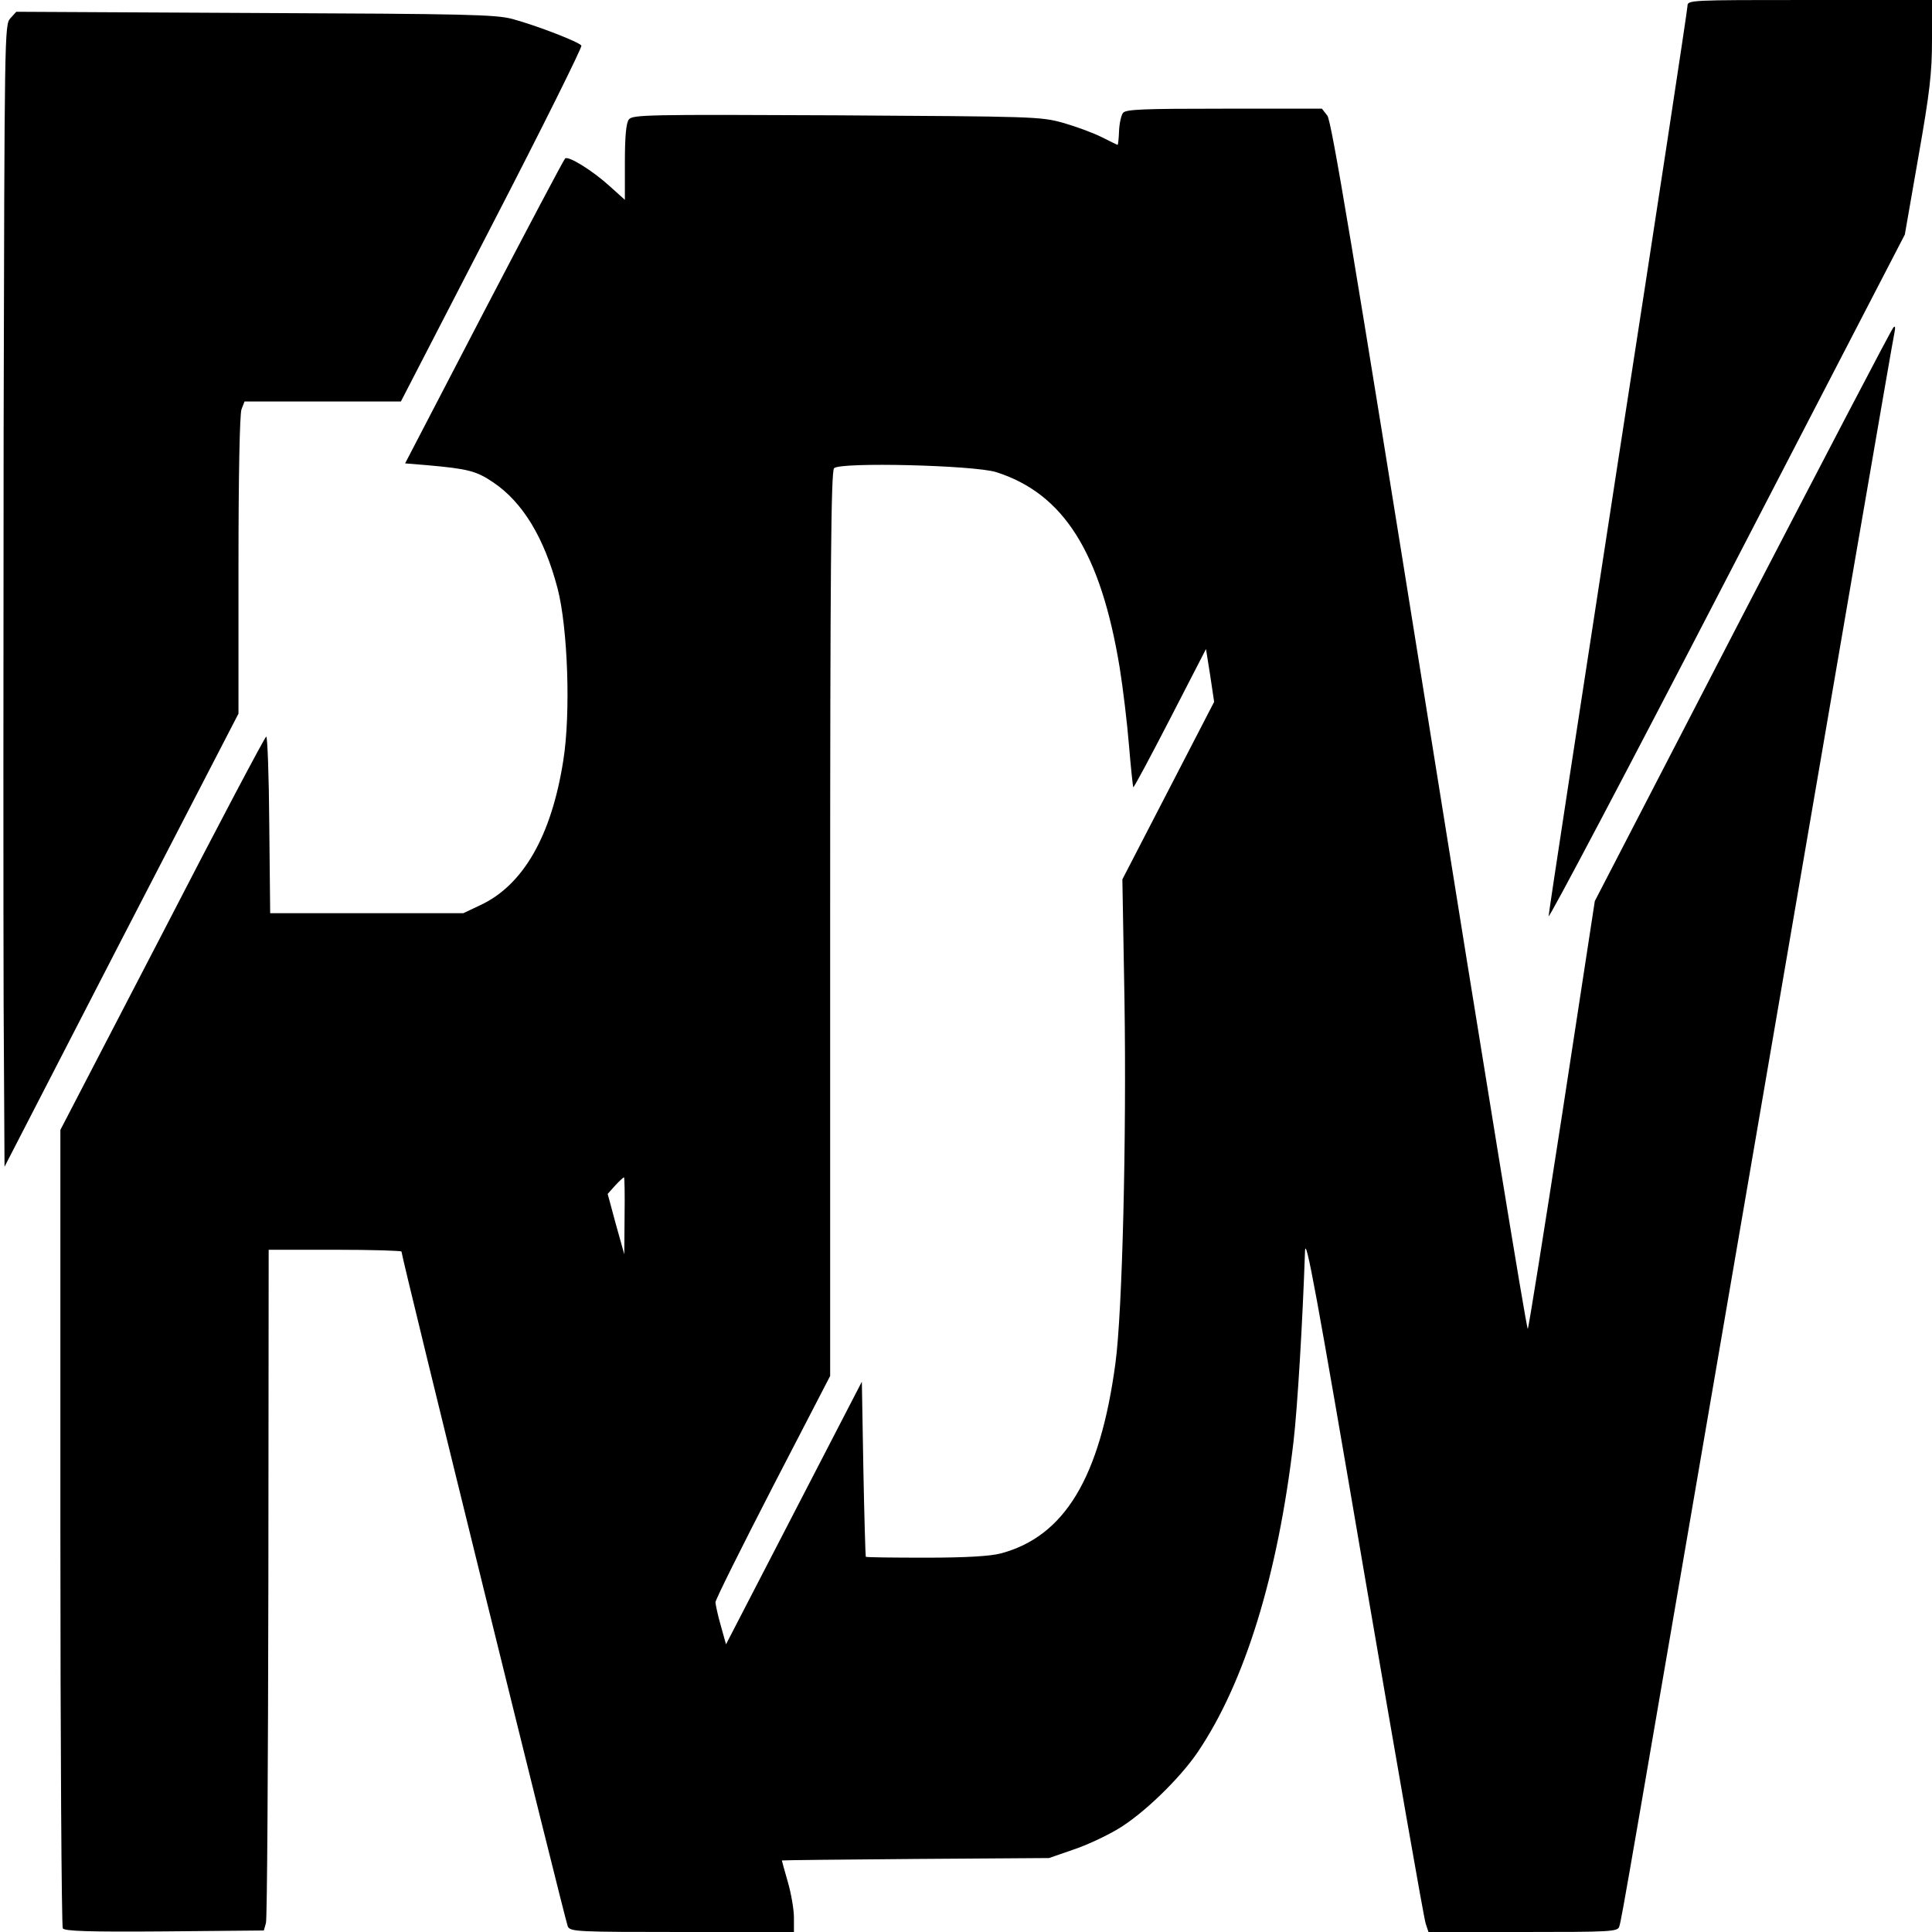
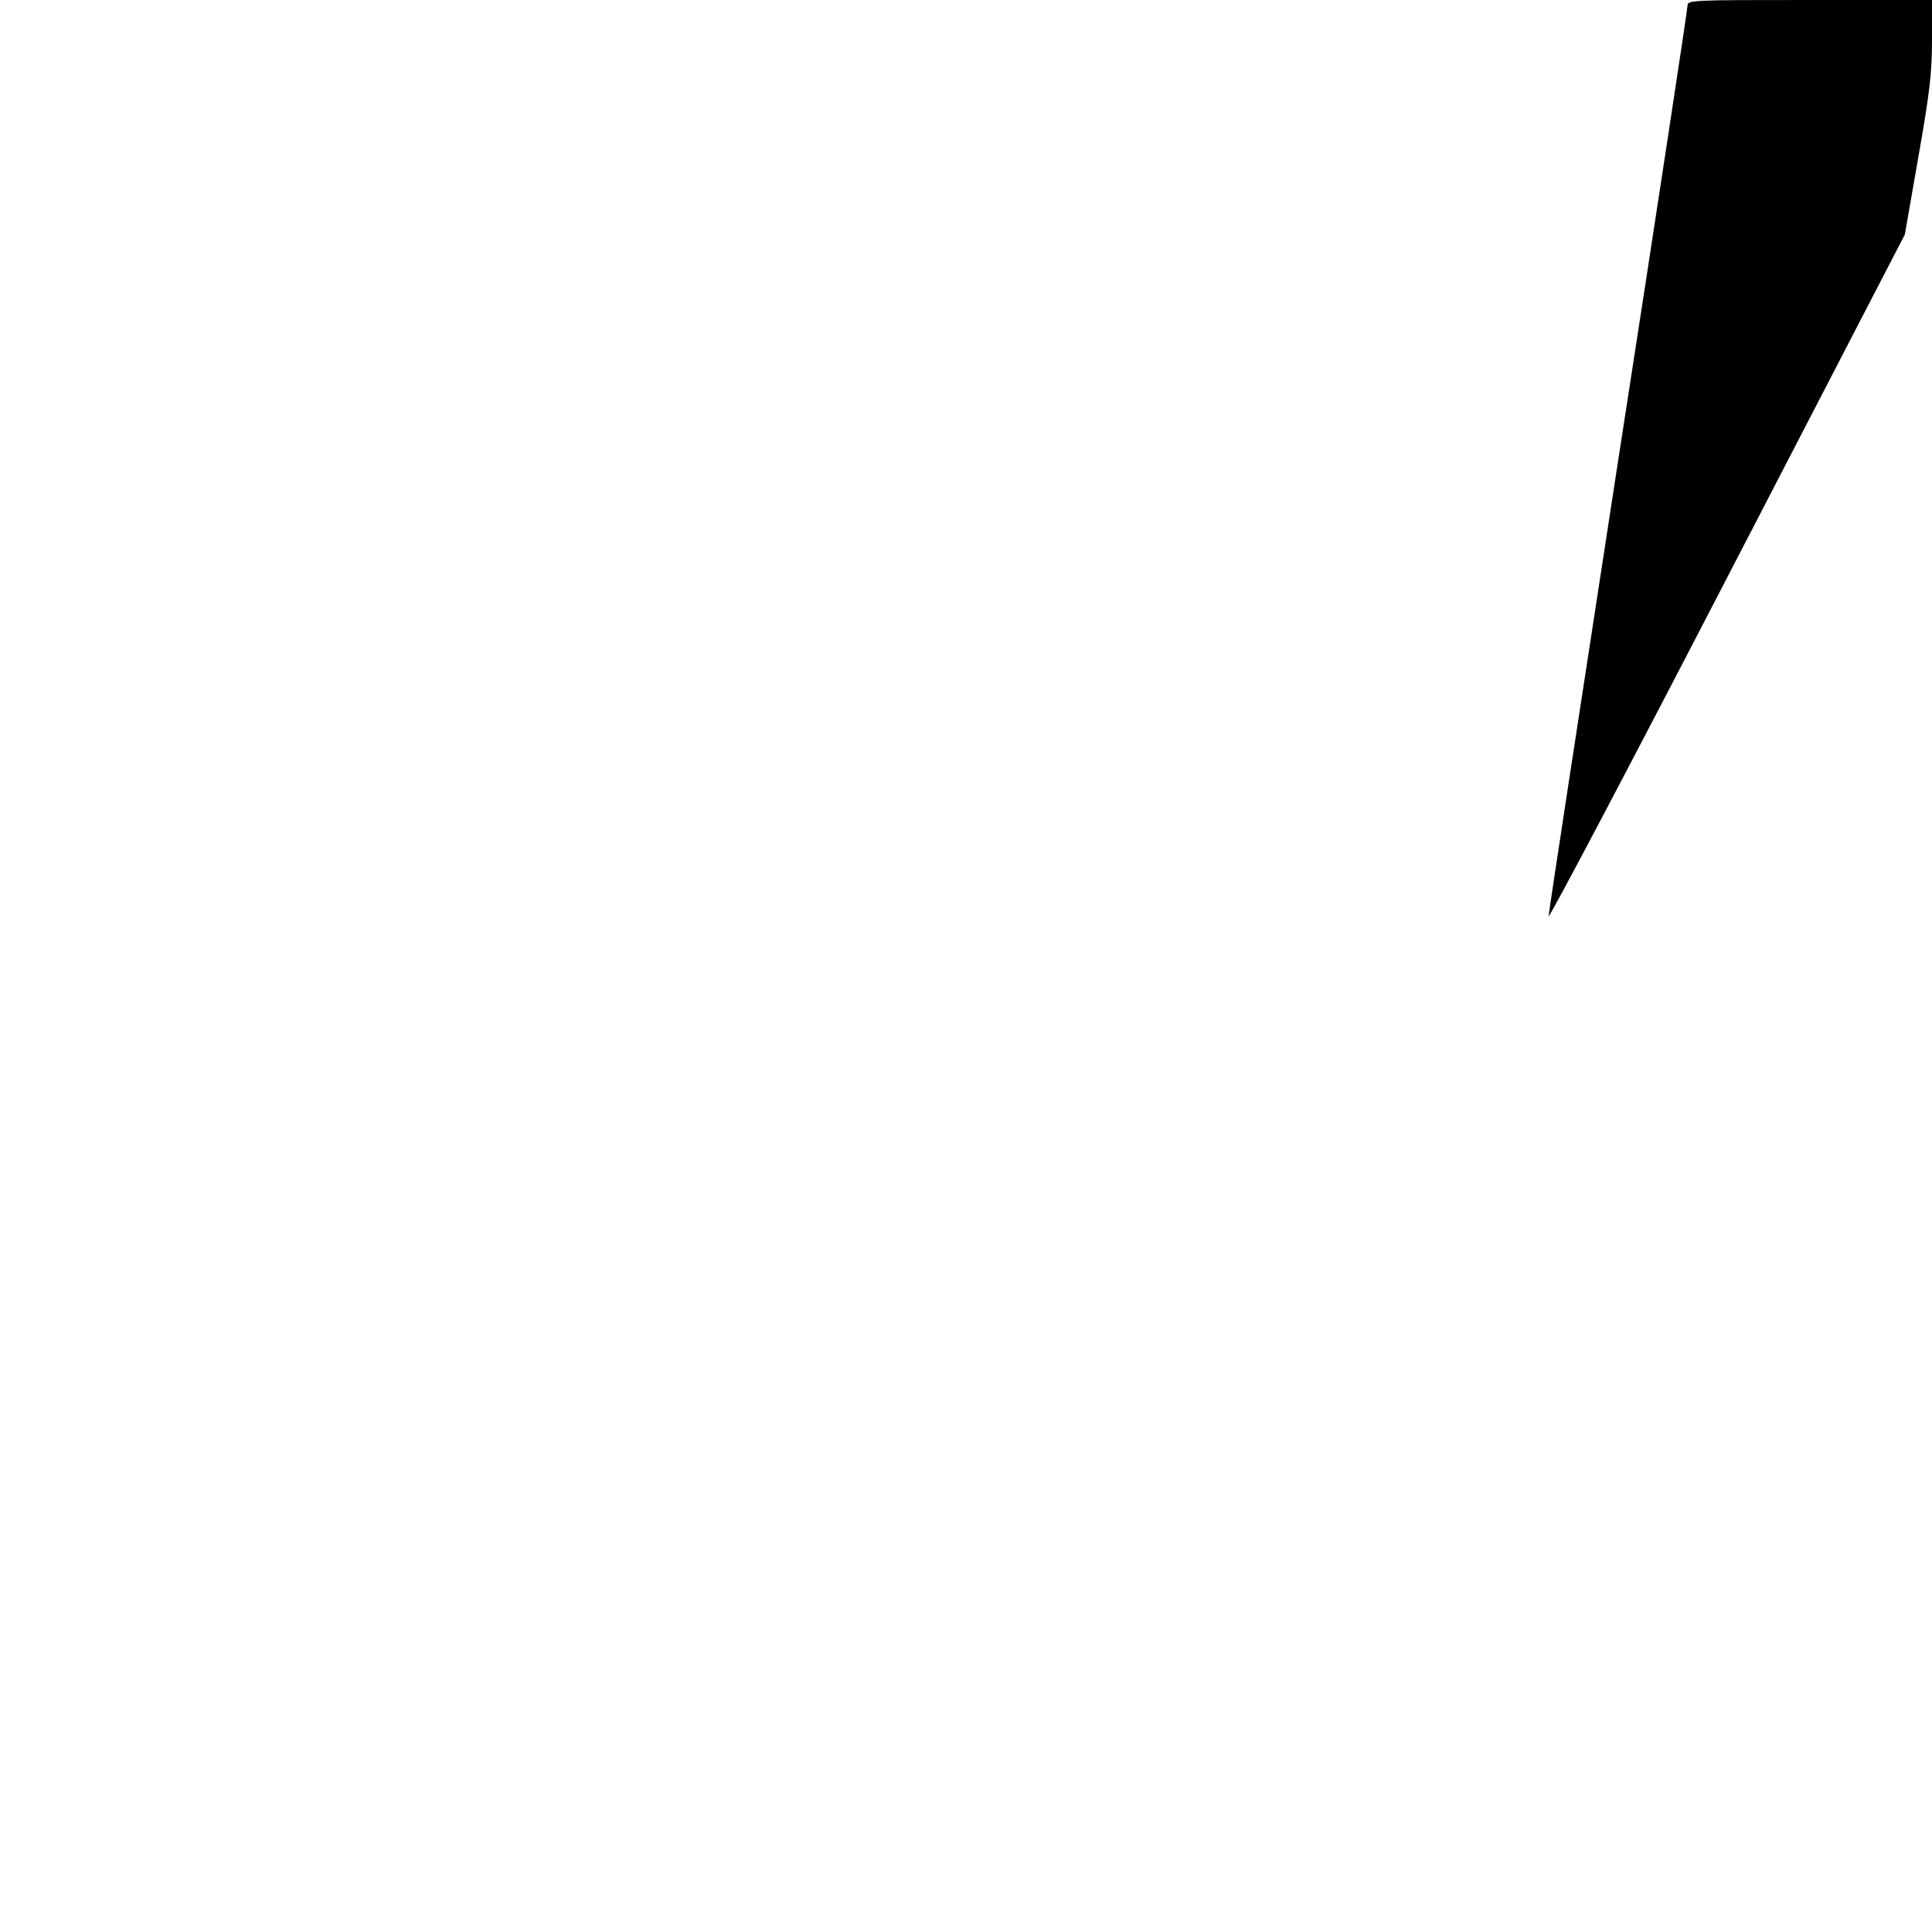
<svg xmlns="http://www.w3.org/2000/svg" version="1.0" width="640pt" height="640pt" viewBox="0 0 640 640" preserveAspectRatio="xMidYMid meet">
  <g transform="translate(0,640) scale(0.1,-0.1)" fill="#000000" stroke="none">
    <path d="M5590 6380 c0 -11 -103 -689 -230 -1508 -126 -818 -230 -1496 -230 -1507 0 -11 266 493 590 1119 l590 1139 45 258 c38 216 45 278 45 388 l0 131 -405 0 c-399 0 -405 0 -405 -20z" />
-     <path d="M34 6339 c-19 -21 -19 -50 -22 -1373 -1 -743 -1 -1594 0 -1891 l3 -540 387 751 388 750 0 491 c0 295 4 502 10 517 l10 26 259 0 259 0 302 585 c166 321 299 589 296 594 -8 12 -147 66 -228 88 -56 15 -151 17 -854 20 l-790 4 -20 -22z" />
-     <path d="M3720 6026 c-6 -8 -12 -35 -13 -60 -1 -25 -3 -46 -5 -46 -1 0 -25 12 -53 26 -28 14 -85 35 -127 47 -75 21 -96 21 -752 25 -631 3 -675 2 -687 -14 -9 -12 -13 -57 -13 -142 l0 -124 -50 45 c-57 52 -138 102 -148 92 -4 -3 -125 -232 -269 -508 l-261 -502 73 -6 c135 -12 163 -19 219 -57 98 -66 169 -184 213 -351 34 -131 44 -414 19 -570 -39 -250 -133 -413 -274 -479 l-57 -27 -320 0 -320 0 -3 293 c-1 160 -6 292 -10 292 -4 0 -159 -293 -344 -652 l-338 -651 0 -1316 c0 -724 4 -1322 8 -1329 7 -9 81 -12 337 -10 l329 3 7 25 c4 14 7 521 8 1128 l1 1102 220 0 c121 0 220 -3 220 -6 0 -18 543 -2220 551 -2236 9 -17 32 -18 379 -18 l370 0 0 48 c0 26 -9 79 -20 117 -11 38 -20 71 -20 72 0 1 199 3 443 5 l442 3 78 27 c43 14 110 45 150 69 83 49 204 166 264 254 157 232 266 587 318 1030 13 112 30 394 38 630 2 57 38 -139 196 -1065 107 -624 198 -1147 204 -1163 l9 -27 313 0 c290 0 314 1 319 18 9 29 22 108 471 2722 239 1394 437 2546 441 2560 3 16 2 22 -4 15 -6 -5 -230 -435 -500 -955 l-489 -945 -108 -705 c-60 -388 -111 -708 -114 -712 -4 -4 -150 893 -326 1994 -253 1581 -324 2006 -338 2025 l-18 23 -324 0 c-269 0 -325 -2 -335 -14z m-420 -1190 c223 -71 346 -265 409 -647 11 -68 25 -185 31 -259 6 -74 13 -136 14 -138 2 -2 57 101 122 227 l119 231 14 -88 13 -87 -152 -294 -152 -294 7 -401 c7 -454 -7 -1034 -30 -1202 -51 -380 -169 -574 -380 -630 -34 -9 -115 -14 -247 -14 -109 0 -199 1 -200 3 -1 1 -5 132 -8 291 l-5 289 -225 -435 -225 -435 -17 61 c-10 34 -17 68 -18 78 0 9 86 181 190 383 l190 367 0 1497 c0 1184 3 1500 13 1510 20 21 464 10 537 -13z m-1231 -2463 l-1 -128 -28 100 -27 100 25 28 c14 15 27 27 29 27 2 0 3 -57 2 -127z" />
  </g>
</svg>